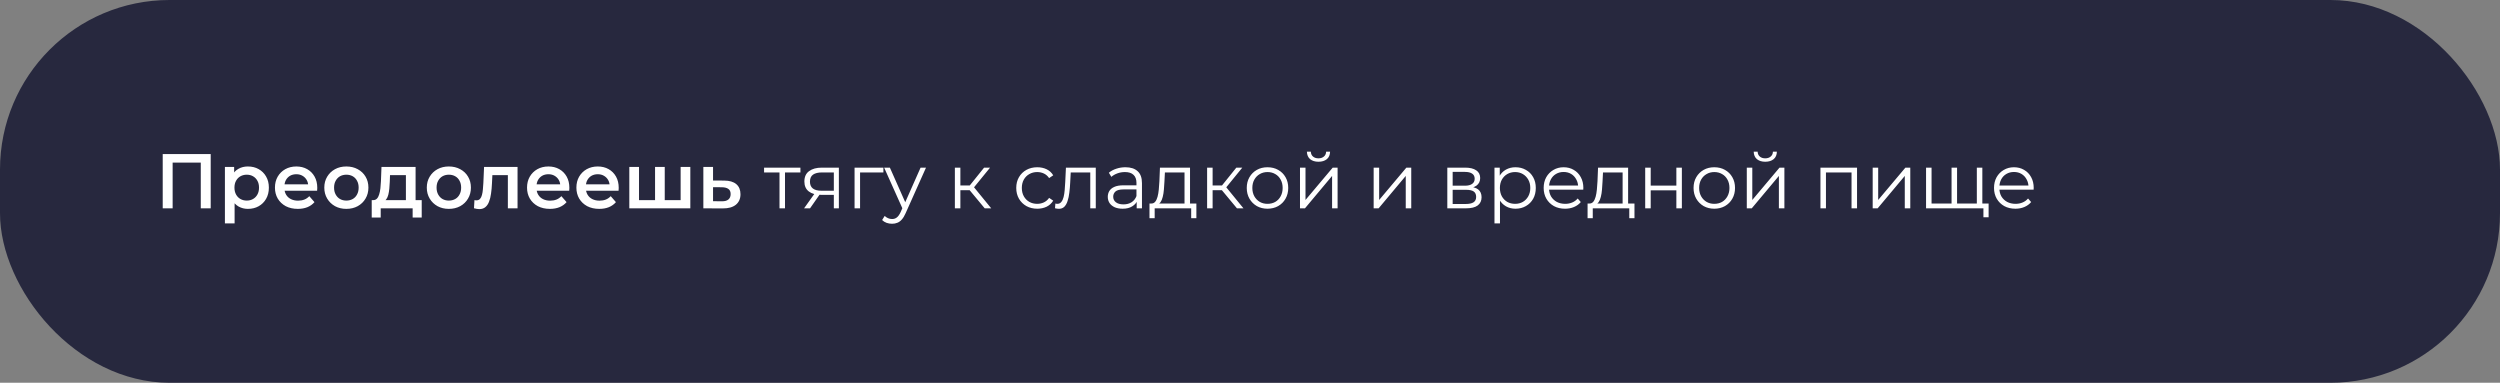
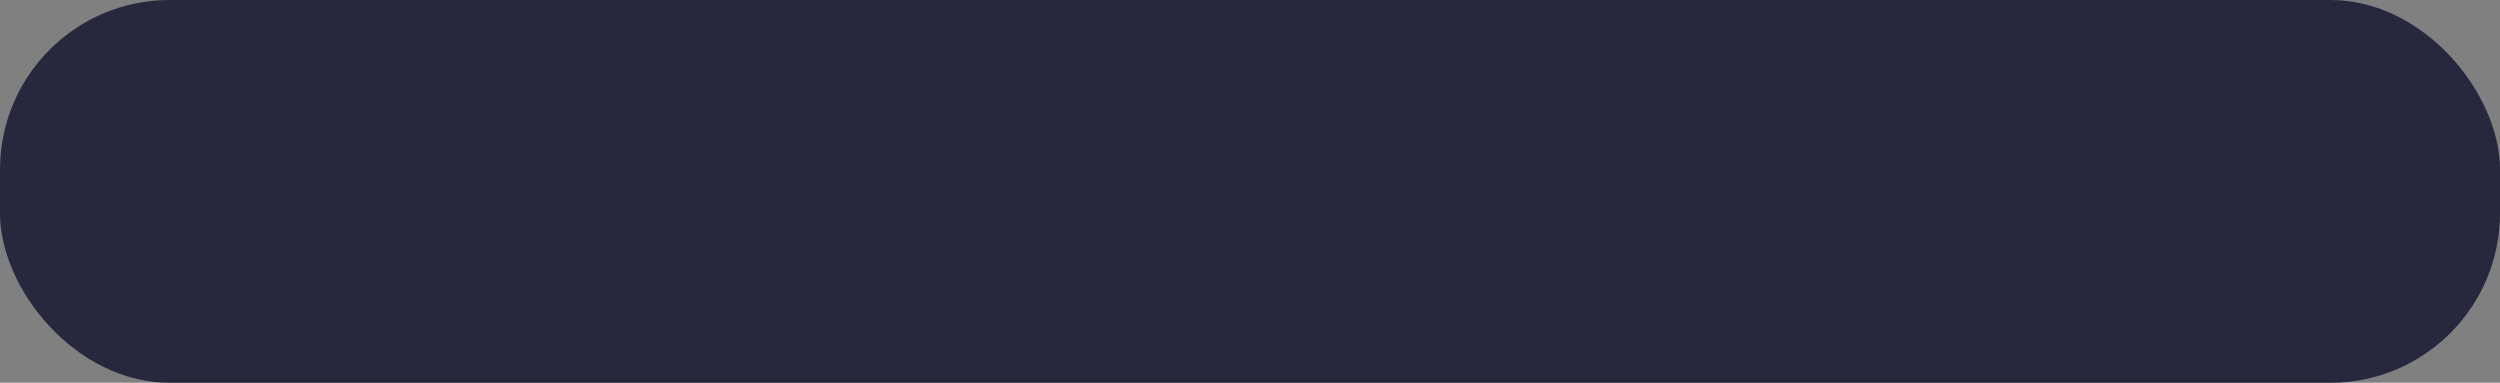
<svg xmlns="http://www.w3.org/2000/svg" width="516" height="79" viewBox="0 0 516 79" fill="none">
  <rect x="0" y="0" width="516" height="79" fill="#808080" stroke="none" />
  <rect width="516" height="79" rx="35" fill="#27283E" />
-   <path d="M33.584 43V31.8H43.488V43H41.44V33.048L41.92 33.56H35.152L35.632 33.048V43H33.584ZM51.158 43.112C50.465 43.112 49.83 42.952 49.254 42.632C48.689 42.312 48.236 41.832 47.894 41.192C47.563 40.541 47.398 39.72 47.398 38.728C47.398 37.725 47.558 36.904 47.878 36.264C48.209 35.624 48.657 35.149 49.222 34.84C49.788 34.52 50.433 34.36 51.158 34.36C52.001 34.36 52.742 34.541 53.382 34.904C54.033 35.267 54.545 35.773 54.918 36.424C55.302 37.075 55.494 37.843 55.494 38.728C55.494 39.613 55.302 40.387 54.918 41.048C54.545 41.699 54.033 42.205 53.382 42.568C52.742 42.931 52.001 43.112 51.158 43.112ZM46.422 46.104V34.456H48.326V36.472L48.262 38.744L48.422 41.016V46.104H46.422ZM50.934 41.4C51.414 41.4 51.841 41.293 52.214 41.08C52.598 40.867 52.902 40.557 53.126 40.152C53.35 39.747 53.462 39.272 53.462 38.728C53.462 38.173 53.35 37.699 53.126 37.304C52.902 36.899 52.598 36.589 52.214 36.376C51.841 36.163 51.414 36.056 50.934 36.056C50.454 36.056 50.022 36.163 49.638 36.376C49.254 36.589 48.95 36.899 48.726 37.304C48.502 37.699 48.39 38.173 48.39 38.728C48.39 39.272 48.502 39.747 48.726 40.152C48.95 40.557 49.254 40.867 49.638 41.08C50.022 41.293 50.454 41.4 50.934 41.4ZM61.469 43.112C60.519 43.112 59.687 42.925 58.973 42.552C58.269 42.168 57.719 41.645 57.325 40.984C56.941 40.323 56.749 39.571 56.749 38.728C56.749 37.875 56.935 37.123 57.309 36.472C57.693 35.811 58.215 35.293 58.877 34.92C59.549 34.547 60.311 34.36 61.165 34.36C61.997 34.36 62.738 34.541 63.389 34.904C64.039 35.267 64.551 35.779 64.925 36.44C65.298 37.101 65.485 37.88 65.485 38.776C65.485 38.861 65.479 38.957 65.469 39.064C65.469 39.171 65.463 39.272 65.453 39.368H58.333V38.04H64.397L63.613 38.456C63.623 37.965 63.522 37.533 63.309 37.16C63.095 36.787 62.802 36.493 62.429 36.28C62.066 36.067 61.645 35.96 61.165 35.96C60.674 35.96 60.242 36.067 59.869 36.28C59.506 36.493 59.218 36.792 59.005 37.176C58.802 37.549 58.701 37.992 58.701 38.504V38.824C58.701 39.336 58.818 39.789 59.053 40.184C59.287 40.579 59.618 40.883 60.045 41.096C60.471 41.309 60.962 41.416 61.517 41.416C61.997 41.416 62.429 41.341 62.813 41.192C63.197 41.043 63.538 40.808 63.837 40.488L64.909 41.72C64.525 42.168 64.039 42.515 63.453 42.76C62.877 42.995 62.215 43.112 61.469 43.112ZM71.48 43.112C70.606 43.112 69.827 42.925 69.144 42.552C68.462 42.168 67.923 41.645 67.528 40.984C67.133 40.323 66.936 39.571 66.936 38.728C66.936 37.875 67.133 37.123 67.528 36.472C67.923 35.811 68.462 35.293 69.144 34.92C69.827 34.547 70.606 34.36 71.48 34.36C72.365 34.36 73.15 34.547 73.832 34.92C74.525 35.293 75.064 35.805 75.448 36.456C75.843 37.107 76.04 37.864 76.04 38.728C76.04 39.571 75.843 40.323 75.448 40.984C75.064 41.645 74.525 42.168 73.832 42.552C73.15 42.925 72.365 43.112 71.48 43.112ZM71.48 41.4C71.971 41.4 72.408 41.293 72.792 41.08C73.176 40.867 73.475 40.557 73.688 40.152C73.912 39.747 74.024 39.272 74.024 38.728C74.024 38.173 73.912 37.699 73.688 37.304C73.475 36.899 73.176 36.589 72.792 36.376C72.408 36.163 71.976 36.056 71.496 36.056C71.005 36.056 70.568 36.163 70.184 36.376C69.811 36.589 69.512 36.899 69.288 37.304C69.064 37.699 68.952 38.173 68.952 38.728C68.952 39.272 69.064 39.747 69.288 40.152C69.512 40.557 69.811 40.867 70.184 41.08C70.568 41.293 71 41.4 71.48 41.4ZM83.778 42.072V36.152H80.498L80.45 37.528C80.429 38.019 80.397 38.493 80.354 38.952C80.311 39.4 80.242 39.816 80.146 40.2C80.05 40.573 79.912 40.883 79.73 41.128C79.549 41.373 79.309 41.533 79.01 41.608L77.026 41.304C77.346 41.304 77.602 41.203 77.794 41C77.997 40.787 78.151 40.499 78.258 40.136C78.376 39.763 78.461 39.341 78.514 38.872C78.567 38.392 78.605 37.896 78.626 37.384L78.738 34.456H85.778V42.072H83.778ZM76.722 44.904V41.304H87.042V44.904H85.17V43H78.578V44.904H76.722ZM92.636 43.112C91.762 43.112 90.983 42.925 90.3 42.552C89.618 42.168 89.079 41.645 88.684 40.984C88.29 40.323 88.092 39.571 88.092 38.728C88.092 37.875 88.29 37.123 88.684 36.472C89.079 35.811 89.618 35.293 90.3 34.92C90.983 34.547 91.762 34.36 92.636 34.36C93.522 34.36 94.306 34.547 94.988 34.92C95.682 35.293 96.22 35.805 96.604 36.456C96.999 37.107 97.196 37.864 97.196 38.728C97.196 39.571 96.999 40.323 96.604 40.984C96.22 41.645 95.682 42.168 94.988 42.552C94.306 42.925 93.522 43.112 92.636 43.112ZM92.636 41.4C93.127 41.4 93.564 41.293 93.948 41.08C94.332 40.867 94.631 40.557 94.844 40.152C95.068 39.747 95.18 39.272 95.18 38.728C95.18 38.173 95.068 37.699 94.844 37.304C94.631 36.899 94.332 36.589 93.948 36.376C93.564 36.163 93.132 36.056 92.652 36.056C92.162 36.056 91.724 36.163 91.34 36.376C90.967 36.589 90.668 36.899 90.444 37.304C90.22 37.699 90.108 38.173 90.108 38.728C90.108 39.272 90.22 39.747 90.444 40.152C90.668 40.557 90.967 40.867 91.34 41.08C91.724 41.293 92.156 41.4 92.636 41.4ZM97.83 42.984L97.926 41.304C98.001 41.315 98.07 41.325 98.134 41.336C98.198 41.347 98.257 41.352 98.31 41.352C98.641 41.352 98.897 41.251 99.078 41.048C99.26 40.845 99.393 40.573 99.478 40.232C99.574 39.88 99.638 39.491 99.67 39.064C99.713 38.627 99.745 38.189 99.766 37.752L99.91 34.456H106.822V43H104.822V35.608L105.286 36.152H101.222L101.654 35.592L101.542 37.848C101.51 38.605 101.446 39.309 101.35 39.96C101.265 40.6 101.126 41.16 100.934 41.64C100.753 42.12 100.497 42.493 100.166 42.76C99.846 43.027 99.436 43.16 98.934 43.16C98.774 43.16 98.598 43.144 98.406 43.112C98.225 43.08 98.033 43.037 97.83 42.984ZM113.5 43.112C112.551 43.112 111.719 42.925 111.004 42.552C110.3 42.168 109.751 41.645 109.356 40.984C108.972 40.323 108.78 39.571 108.78 38.728C108.78 37.875 108.967 37.123 109.34 36.472C109.724 35.811 110.247 35.293 110.908 34.92C111.58 34.547 112.343 34.36 113.196 34.36C114.028 34.36 114.769 34.541 115.42 34.904C116.071 35.267 116.583 35.779 116.956 36.44C117.329 37.101 117.516 37.88 117.516 38.776C117.516 38.861 117.511 38.957 117.5 39.064C117.5 39.171 117.495 39.272 117.484 39.368H110.364V38.04H116.428L115.644 38.456C115.655 37.965 115.553 37.533 115.34 37.16C115.127 36.787 114.833 36.493 114.46 36.28C114.097 36.067 113.676 35.96 113.196 35.96C112.705 35.96 112.273 36.067 111.9 36.28C111.537 36.493 111.249 36.792 111.036 37.176C110.833 37.549 110.732 37.992 110.732 38.504V38.824C110.732 39.336 110.849 39.789 111.084 40.184C111.319 40.579 111.649 40.883 112.076 41.096C112.503 41.309 112.993 41.416 113.548 41.416C114.028 41.416 114.46 41.341 114.844 41.192C115.228 41.043 115.569 40.808 115.868 40.488L116.94 41.72C116.556 42.168 116.071 42.515 115.484 42.76C114.908 42.995 114.247 43.112 113.5 43.112ZM123.687 43.112C122.738 43.112 121.906 42.925 121.191 42.552C120.487 42.168 119.938 41.645 119.543 40.984C119.159 40.323 118.967 39.571 118.967 38.728C118.967 37.875 119.154 37.123 119.527 36.472C119.911 35.811 120.434 35.293 121.095 34.92C121.767 34.547 122.53 34.36 123.383 34.36C124.215 34.36 124.957 34.541 125.607 34.904C126.258 35.267 126.77 35.779 127.143 36.44C127.517 37.101 127.703 37.88 127.703 38.776C127.703 38.861 127.698 38.957 127.687 39.064C127.687 39.171 127.682 39.272 127.671 39.368H120.551V38.04H126.615L125.831 38.456C125.842 37.965 125.741 37.533 125.527 37.16C125.314 36.787 125.021 36.493 124.647 36.28C124.285 36.067 123.863 35.96 123.383 35.96C122.893 35.96 122.461 36.067 122.087 36.28C121.725 36.493 121.437 36.792 121.223 37.176C121.021 37.549 120.919 37.992 120.919 38.504V38.824C120.919 39.336 121.037 39.789 121.271 40.184C121.506 40.579 121.837 40.883 122.263 41.096C122.69 41.309 123.181 41.416 123.735 41.416C124.215 41.416 124.647 41.341 125.031 41.192C125.415 41.043 125.757 40.808 126.055 40.488L127.127 41.72C126.743 42.168 126.258 42.515 125.671 42.76C125.095 42.995 124.434 43.112 123.687 43.112ZM135.635 41.304L135.203 41.784V34.456H137.203V41.784L136.723 41.304H140.947L140.483 41.784V34.456H142.483V43H129.891V34.456H131.891V41.784L131.427 41.304H135.635ZM149.46 37.272C150.559 37.272 151.396 37.517 151.972 38.008C152.548 38.499 152.836 39.192 152.836 40.088C152.836 41.016 152.516 41.741 151.876 42.264C151.236 42.776 150.335 43.027 149.172 43.016L145.172 43V34.456H147.172V37.256L149.46 37.272ZM148.996 41.544C149.583 41.555 150.031 41.432 150.34 41.176C150.649 40.92 150.804 40.547 150.804 40.056C150.804 39.565 150.649 39.213 150.34 39C150.041 38.776 149.593 38.659 148.996 38.648L147.172 38.632V41.528L148.996 41.544ZM160.888 43V35.288L161.176 35.592H157.704V34.6H165.208V35.592H161.736L162.024 35.288V43H160.888ZM172.103 43V39.976L172.311 40.216H169.463C168.385 40.216 167.543 39.981 166.935 39.512C166.327 39.043 166.023 38.36 166.023 37.464C166.023 36.504 166.348 35.789 166.999 35.32C167.649 34.84 168.519 34.6 169.607 34.6H173.142V43H172.103ZM165.959 43L168.263 39.768H169.447L167.191 43H165.959ZM172.103 39.64V35.256L172.311 35.592H169.639C168.86 35.592 168.252 35.741 167.815 36.04C167.388 36.339 167.174 36.824 167.174 37.496C167.174 38.744 167.969 39.368 169.559 39.368H172.311L172.103 39.64ZM176.382 43V34.6H182.334V35.592H177.23L177.518 35.304V43H176.382ZM184.119 46.184C183.725 46.184 183.346 46.12 182.983 45.992C182.631 45.864 182.327 45.672 182.071 45.416L182.599 44.568C182.813 44.771 183.042 44.925 183.287 45.032C183.543 45.149 183.826 45.208 184.135 45.208C184.509 45.208 184.829 45.101 185.095 44.888C185.373 44.685 185.634 44.323 185.879 43.8L186.423 42.568L186.551 42.392L190.007 34.6H191.127L186.919 44.008C186.685 44.552 186.423 44.984 186.135 45.304C185.858 45.624 185.554 45.848 185.223 45.976C184.893 46.115 184.525 46.184 184.119 46.184ZM186.359 43.24L182.487 34.6H183.671L187.095 42.312L186.359 43.24ZM203.245 43L199.789 38.84L200.733 38.28L204.589 43H203.245ZM197.085 43V34.6H198.221V43H197.085ZM197.869 39.256V38.28H200.573V39.256H197.869ZM200.829 38.92L199.773 38.76L203.117 34.6H204.349L200.829 38.92ZM214.089 43.08C213.257 43.08 212.51 42.899 211.849 42.536C211.198 42.163 210.686 41.656 210.313 41.016C209.94 40.365 209.753 39.624 209.753 38.792C209.753 37.949 209.94 37.208 210.313 36.568C210.686 35.928 211.198 35.427 211.849 35.064C212.51 34.701 213.257 34.52 214.089 34.52C214.804 34.52 215.449 34.659 216.025 34.936C216.601 35.213 217.054 35.629 217.385 36.184L216.537 36.76C216.249 36.333 215.892 36.019 215.465 35.816C215.038 35.613 214.574 35.512 214.073 35.512C213.476 35.512 212.937 35.651 212.457 35.928C211.977 36.195 211.598 36.573 211.321 37.064C211.044 37.555 210.905 38.131 210.905 38.792C210.905 39.453 211.044 40.029 211.321 40.52C211.598 41.011 211.977 41.395 212.457 41.672C212.937 41.939 213.476 42.072 214.073 42.072C214.574 42.072 215.038 41.971 215.465 41.768C215.892 41.565 216.249 41.256 216.537 40.84L217.385 41.416C217.054 41.96 216.601 42.376 216.025 42.664C215.449 42.941 214.804 43.08 214.089 43.08ZM217.752 42.984L217.832 42.008C217.907 42.019 217.976 42.035 218.04 42.056C218.115 42.067 218.179 42.072 218.232 42.072C218.573 42.072 218.845 41.944 219.048 41.688C219.261 41.432 219.421 41.091 219.528 40.664C219.635 40.237 219.709 39.757 219.752 39.224C219.795 38.68 219.832 38.136 219.864 37.592L220.008 34.6H226.168V43H225.032V35.256L225.32 35.592H220.744L221.016 35.24L220.888 37.672C220.856 38.397 220.797 39.091 220.712 39.752C220.637 40.413 220.515 40.995 220.344 41.496C220.184 41.997 219.96 42.392 219.672 42.68C219.384 42.957 219.016 43.096 218.568 43.096C218.44 43.096 218.307 43.085 218.168 43.064C218.04 43.043 217.901 43.016 217.752 42.984ZM234.613 43V41.144L234.565 40.84V37.736C234.565 37.021 234.363 36.472 233.957 36.088C233.563 35.704 232.971 35.512 232.181 35.512C231.637 35.512 231.12 35.603 230.629 35.784C230.139 35.965 229.723 36.205 229.381 36.504L228.869 35.656C229.296 35.293 229.808 35.016 230.405 34.824C231.003 34.621 231.632 34.52 232.293 34.52C233.381 34.52 234.219 34.792 234.805 35.336C235.403 35.869 235.701 36.685 235.701 37.784V43H234.613ZM231.717 43.08C231.088 43.08 230.539 42.979 230.069 42.776C229.611 42.563 229.259 42.275 229.013 41.912C228.768 41.539 228.645 41.112 228.645 40.632C228.645 40.195 228.747 39.8 228.949 39.448C229.163 39.085 229.504 38.797 229.973 38.584C230.453 38.36 231.093 38.248 231.893 38.248H234.789V39.096H231.925C231.115 39.096 230.549 39.24 230.229 39.528C229.92 39.816 229.765 40.173 229.765 40.6C229.765 41.08 229.952 41.464 230.325 41.752C230.699 42.04 231.221 42.184 231.893 42.184C232.533 42.184 233.083 42.04 233.541 41.752C234.011 41.453 234.352 41.027 234.565 40.472L234.821 41.256C234.608 41.811 234.235 42.253 233.701 42.584C233.179 42.915 232.517 43.08 231.717 43.08ZM244.485 42.456V35.592H240.437L240.341 37.464C240.32 38.029 240.283 38.584 240.229 39.128C240.187 39.672 240.107 40.173 239.989 40.632C239.883 41.08 239.728 41.448 239.525 41.736C239.323 42.013 239.061 42.173 238.741 42.216L237.605 42.008C237.936 42.019 238.208 41.901 238.421 41.656C238.635 41.4 238.8 41.053 238.917 40.616C239.035 40.179 239.12 39.683 239.173 39.128C239.227 38.563 239.269 37.987 239.301 37.4L239.413 34.6H245.621V42.456H244.485ZM237.253 45.032V42.008H246.933V45.032H245.861V43H238.325V45.032H237.253ZM255.307 43L251.851 38.84L252.795 38.28L256.651 43H255.307ZM249.147 43V34.6H250.283V43H249.147ZM249.931 39.256V38.28H252.635V39.256H249.931ZM252.891 38.92L251.835 38.76L255.179 34.6H256.411L252.891 38.92ZM261.603 43.08C260.793 43.08 260.062 42.899 259.411 42.536C258.771 42.163 258.265 41.656 257.891 41.016C257.518 40.365 257.331 39.624 257.331 38.792C257.331 37.949 257.518 37.208 257.891 36.568C258.265 35.928 258.771 35.427 259.411 35.064C260.051 34.701 260.782 34.52 261.603 34.52C262.435 34.52 263.171 34.701 263.811 35.064C264.462 35.427 264.969 35.928 265.331 36.568C265.705 37.208 265.891 37.949 265.891 38.792C265.891 39.624 265.705 40.365 265.331 41.016C264.969 41.656 264.462 42.163 263.811 42.536C263.161 42.899 262.425 43.08 261.603 43.08ZM261.603 42.072C262.211 42.072 262.75 41.939 263.219 41.672C263.689 41.395 264.057 41.011 264.323 40.52C264.601 40.019 264.739 39.443 264.739 38.792C264.739 38.131 264.601 37.555 264.323 37.064C264.057 36.573 263.689 36.195 263.219 35.928C262.75 35.651 262.217 35.512 261.619 35.512C261.022 35.512 260.489 35.651 260.019 35.928C259.55 36.195 259.177 36.573 258.899 37.064C258.622 37.555 258.483 38.131 258.483 38.792C258.483 39.443 258.622 40.019 258.899 40.52C259.177 41.011 259.55 41.395 260.019 41.672C260.489 41.939 261.017 42.072 261.603 42.072ZM268.319 43V34.6H269.455V41.272L275.071 34.6H276.079V43H274.943V36.312L269.343 43H268.319ZM272.127 33.384C271.423 33.384 270.852 33.208 270.415 32.856C269.988 32.493 269.764 31.976 269.743 31.304H270.559C270.57 31.731 270.719 32.067 271.007 32.312C271.295 32.557 271.668 32.68 272.127 32.68C272.586 32.68 272.959 32.557 273.247 32.312C273.546 32.067 273.7 31.731 273.711 31.304H274.527C274.516 31.976 274.292 32.493 273.855 32.856C273.418 33.208 272.842 33.384 272.127 33.384ZM283.522 43V34.6H284.658V41.272L290.274 34.6H291.282V43H290.146V36.312L284.546 43H283.522ZM298.725 43V34.6H302.437C303.387 34.6 304.133 34.781 304.677 35.144C305.232 35.507 305.509 36.04 305.509 36.744C305.509 37.427 305.248 37.955 304.725 38.328C304.203 38.691 303.515 38.872 302.661 38.872L302.885 38.536C303.888 38.536 304.624 38.723 305.093 39.096C305.563 39.469 305.797 40.008 305.797 40.712C305.797 41.437 305.531 42.003 304.997 42.408C304.475 42.803 303.659 43 302.549 43H298.725ZM299.829 42.104H302.501C303.216 42.104 303.755 41.992 304.117 41.768C304.491 41.533 304.677 41.16 304.677 40.648C304.677 40.136 304.512 39.763 304.181 39.528C303.851 39.293 303.328 39.176 302.613 39.176H299.829V42.104ZM299.829 38.328H302.357C303.008 38.328 303.504 38.205 303.845 37.96C304.197 37.715 304.373 37.357 304.373 36.888C304.373 36.419 304.197 36.067 303.845 35.832C303.504 35.597 303.008 35.48 302.357 35.48H299.829V38.328ZM312.796 43.08C312.07 43.08 311.414 42.915 310.828 42.584C310.241 42.243 309.772 41.757 309.42 41.128C309.078 40.488 308.908 39.709 308.908 38.792C308.908 37.875 309.078 37.101 309.42 36.472C309.761 35.832 310.225 35.347 310.812 35.016C311.398 34.685 312.06 34.52 312.796 34.52C313.596 34.52 314.31 34.701 314.94 35.064C315.58 35.416 316.081 35.917 316.444 36.568C316.806 37.208 316.988 37.949 316.988 38.792C316.988 39.645 316.806 40.392 316.444 41.032C316.081 41.672 315.58 42.173 314.94 42.536C314.31 42.899 313.596 43.08 312.796 43.08ZM308.46 46.104V34.6H309.548V37.128L309.436 38.808L309.596 40.504V46.104H308.46ZM312.716 42.072C313.313 42.072 313.846 41.939 314.316 41.672C314.785 41.395 315.158 41.011 315.436 40.52C315.713 40.019 315.852 39.443 315.852 38.792C315.852 38.141 315.713 37.571 315.436 37.08C315.158 36.589 314.785 36.205 314.316 35.928C313.846 35.651 313.313 35.512 312.716 35.512C312.118 35.512 311.58 35.651 311.1 35.928C310.63 36.205 310.257 36.589 309.98 37.08C309.713 37.571 309.58 38.141 309.58 38.792C309.58 39.443 309.713 40.019 309.98 40.52C310.257 41.011 310.63 41.395 311.1 41.672C311.58 41.939 312.118 42.072 312.716 42.072ZM323.029 43.08C322.154 43.08 321.386 42.899 320.725 42.536C320.063 42.163 319.546 41.656 319.173 41.016C318.799 40.365 318.613 39.624 318.613 38.792C318.613 37.96 318.789 37.224 319.141 36.584C319.503 35.944 319.994 35.443 320.613 35.08C321.242 34.707 321.946 34.52 322.725 34.52C323.514 34.52 324.213 34.701 324.821 35.064C325.439 35.416 325.925 35.917 326.277 36.568C326.629 37.208 326.805 37.949 326.805 38.792C326.805 38.845 326.799 38.904 326.789 38.968C326.789 39.021 326.789 39.08 326.789 39.144H319.477V38.296H326.181L325.733 38.632C325.733 38.024 325.599 37.485 325.333 37.016C325.077 36.536 324.725 36.163 324.277 35.896C323.829 35.629 323.311 35.496 322.725 35.496C322.149 35.496 321.631 35.629 321.173 35.896C320.714 36.163 320.357 36.536 320.101 37.016C319.845 37.496 319.717 38.045 319.717 38.664V38.84C319.717 39.48 319.855 40.045 320.133 40.536C320.421 41.016 320.815 41.395 321.317 41.672C321.829 41.939 322.41 42.072 323.061 42.072C323.573 42.072 324.047 41.981 324.485 41.8C324.933 41.619 325.317 41.341 325.637 40.968L326.277 41.704C325.903 42.152 325.434 42.493 324.869 42.728C324.314 42.963 323.701 43.08 323.029 43.08ZM334.907 42.456V35.592H330.859L330.763 37.464C330.742 38.029 330.705 38.584 330.651 39.128C330.609 39.672 330.529 40.173 330.411 40.632C330.305 41.08 330.15 41.448 329.947 41.736C329.745 42.013 329.483 42.173 329.163 42.216L328.027 42.008C328.358 42.019 328.63 41.901 328.843 41.656C329.057 41.4 329.222 41.053 329.339 40.616C329.457 40.179 329.542 39.683 329.595 39.128C329.649 38.563 329.691 37.987 329.723 37.4L329.835 34.6H336.043V42.456H334.907ZM327.675 45.032V42.008H337.355V45.032H336.283V43H328.747V45.032H327.675ZM339.569 43V34.6H340.705V38.312H346.001V34.6H347.137V43H346.001V39.288H340.705V43H339.569ZM353.822 43.08C353.011 43.08 352.281 42.899 351.63 42.536C350.99 42.163 350.483 41.656 350.11 41.016C349.737 40.365 349.55 39.624 349.55 38.792C349.55 37.949 349.737 37.208 350.11 36.568C350.483 35.928 350.99 35.427 351.63 35.064C352.27 34.701 353.001 34.52 353.822 34.52C354.654 34.52 355.39 34.701 356.03 35.064C356.681 35.427 357.187 35.928 357.55 36.568C357.923 37.208 358.11 37.949 358.11 38.792C358.11 39.624 357.923 40.365 357.55 41.016C357.187 41.656 356.681 42.163 356.03 42.536C355.379 42.899 354.643 43.08 353.822 43.08ZM353.822 42.072C354.43 42.072 354.969 41.939 355.438 41.672C355.907 41.395 356.275 41.011 356.542 40.52C356.819 40.019 356.958 39.443 356.958 38.792C356.958 38.131 356.819 37.555 356.542 37.064C356.275 36.573 355.907 36.195 355.438 35.928C354.969 35.651 354.435 35.512 353.838 35.512C353.241 35.512 352.707 35.651 352.238 35.928C351.769 36.195 351.395 36.573 351.118 37.064C350.841 37.555 350.702 38.131 350.702 38.792C350.702 39.443 350.841 40.019 351.118 40.52C351.395 41.011 351.769 41.395 352.238 41.672C352.707 41.939 353.235 42.072 353.822 42.072ZM360.538 43V34.6H361.674V41.272L367.29 34.6H368.298V43H367.162V36.312L361.562 43H360.538ZM364.346 33.384C363.642 33.384 363.071 33.208 362.634 32.856C362.207 32.493 361.983 31.976 361.962 31.304H362.778C362.789 31.731 362.938 32.067 363.226 32.312C363.514 32.557 363.887 32.68 364.346 32.68C364.805 32.68 365.178 32.557 365.466 32.312C365.765 32.067 365.919 31.731 365.93 31.304H366.746C366.735 31.976 366.511 32.493 366.074 32.856C365.637 33.208 365.061 33.384 364.346 33.384ZM375.741 43V34.6H383.293V43H382.157V35.288L382.445 35.592H376.589L376.877 35.288V43H375.741ZM386.522 43V34.6H387.658V41.272L393.274 34.6H394.282V43H393.146V36.312L387.546 43H386.522ZM403.058 42.008L402.802 42.312V34.6H403.938V42.312L403.634 42.008H408.322L408.018 42.312V34.6H409.154V43H397.538V34.6H398.674V42.312L398.386 42.008H403.058ZM409.378 44.84V42.696L409.666 43H407.954V42.008H410.45V44.84H409.378ZM415.982 43.08C415.107 43.08 414.339 42.899 413.678 42.536C413.016 42.163 412.499 41.656 412.126 41.016C411.752 40.365 411.566 39.624 411.566 38.792C411.566 37.96 411.742 37.224 412.094 36.584C412.456 35.944 412.947 35.443 413.566 35.08C414.195 34.707 414.899 34.52 415.678 34.52C416.467 34.52 417.166 34.701 417.774 35.064C418.392 35.416 418.878 35.917 419.23 36.568C419.582 37.208 419.758 37.949 419.758 38.792C419.758 38.845 419.752 38.904 419.742 38.968C419.742 39.021 419.742 39.08 419.742 39.144H412.43V38.296H419.134L418.686 38.632C418.686 38.024 418.552 37.485 418.286 37.016C418.03 36.536 417.678 36.163 417.23 35.896C416.782 35.629 416.264 35.496 415.678 35.496C415.102 35.496 414.584 35.629 414.126 35.896C413.667 36.163 413.31 36.536 413.054 37.016C412.798 37.496 412.67 38.045 412.67 38.664V38.84C412.67 39.48 412.808 40.045 413.086 40.536C413.374 41.016 413.768 41.395 414.27 41.672C414.782 41.939 415.363 42.072 416.014 42.072C416.526 42.072 417 41.981 417.438 41.8C417.886 41.619 418.27 41.341 418.59 40.968L419.23 41.704C418.856 42.152 418.387 42.493 417.822 42.728C417.267 42.963 416.654 43.08 415.982 43.08Z" fill="white" />
</svg>